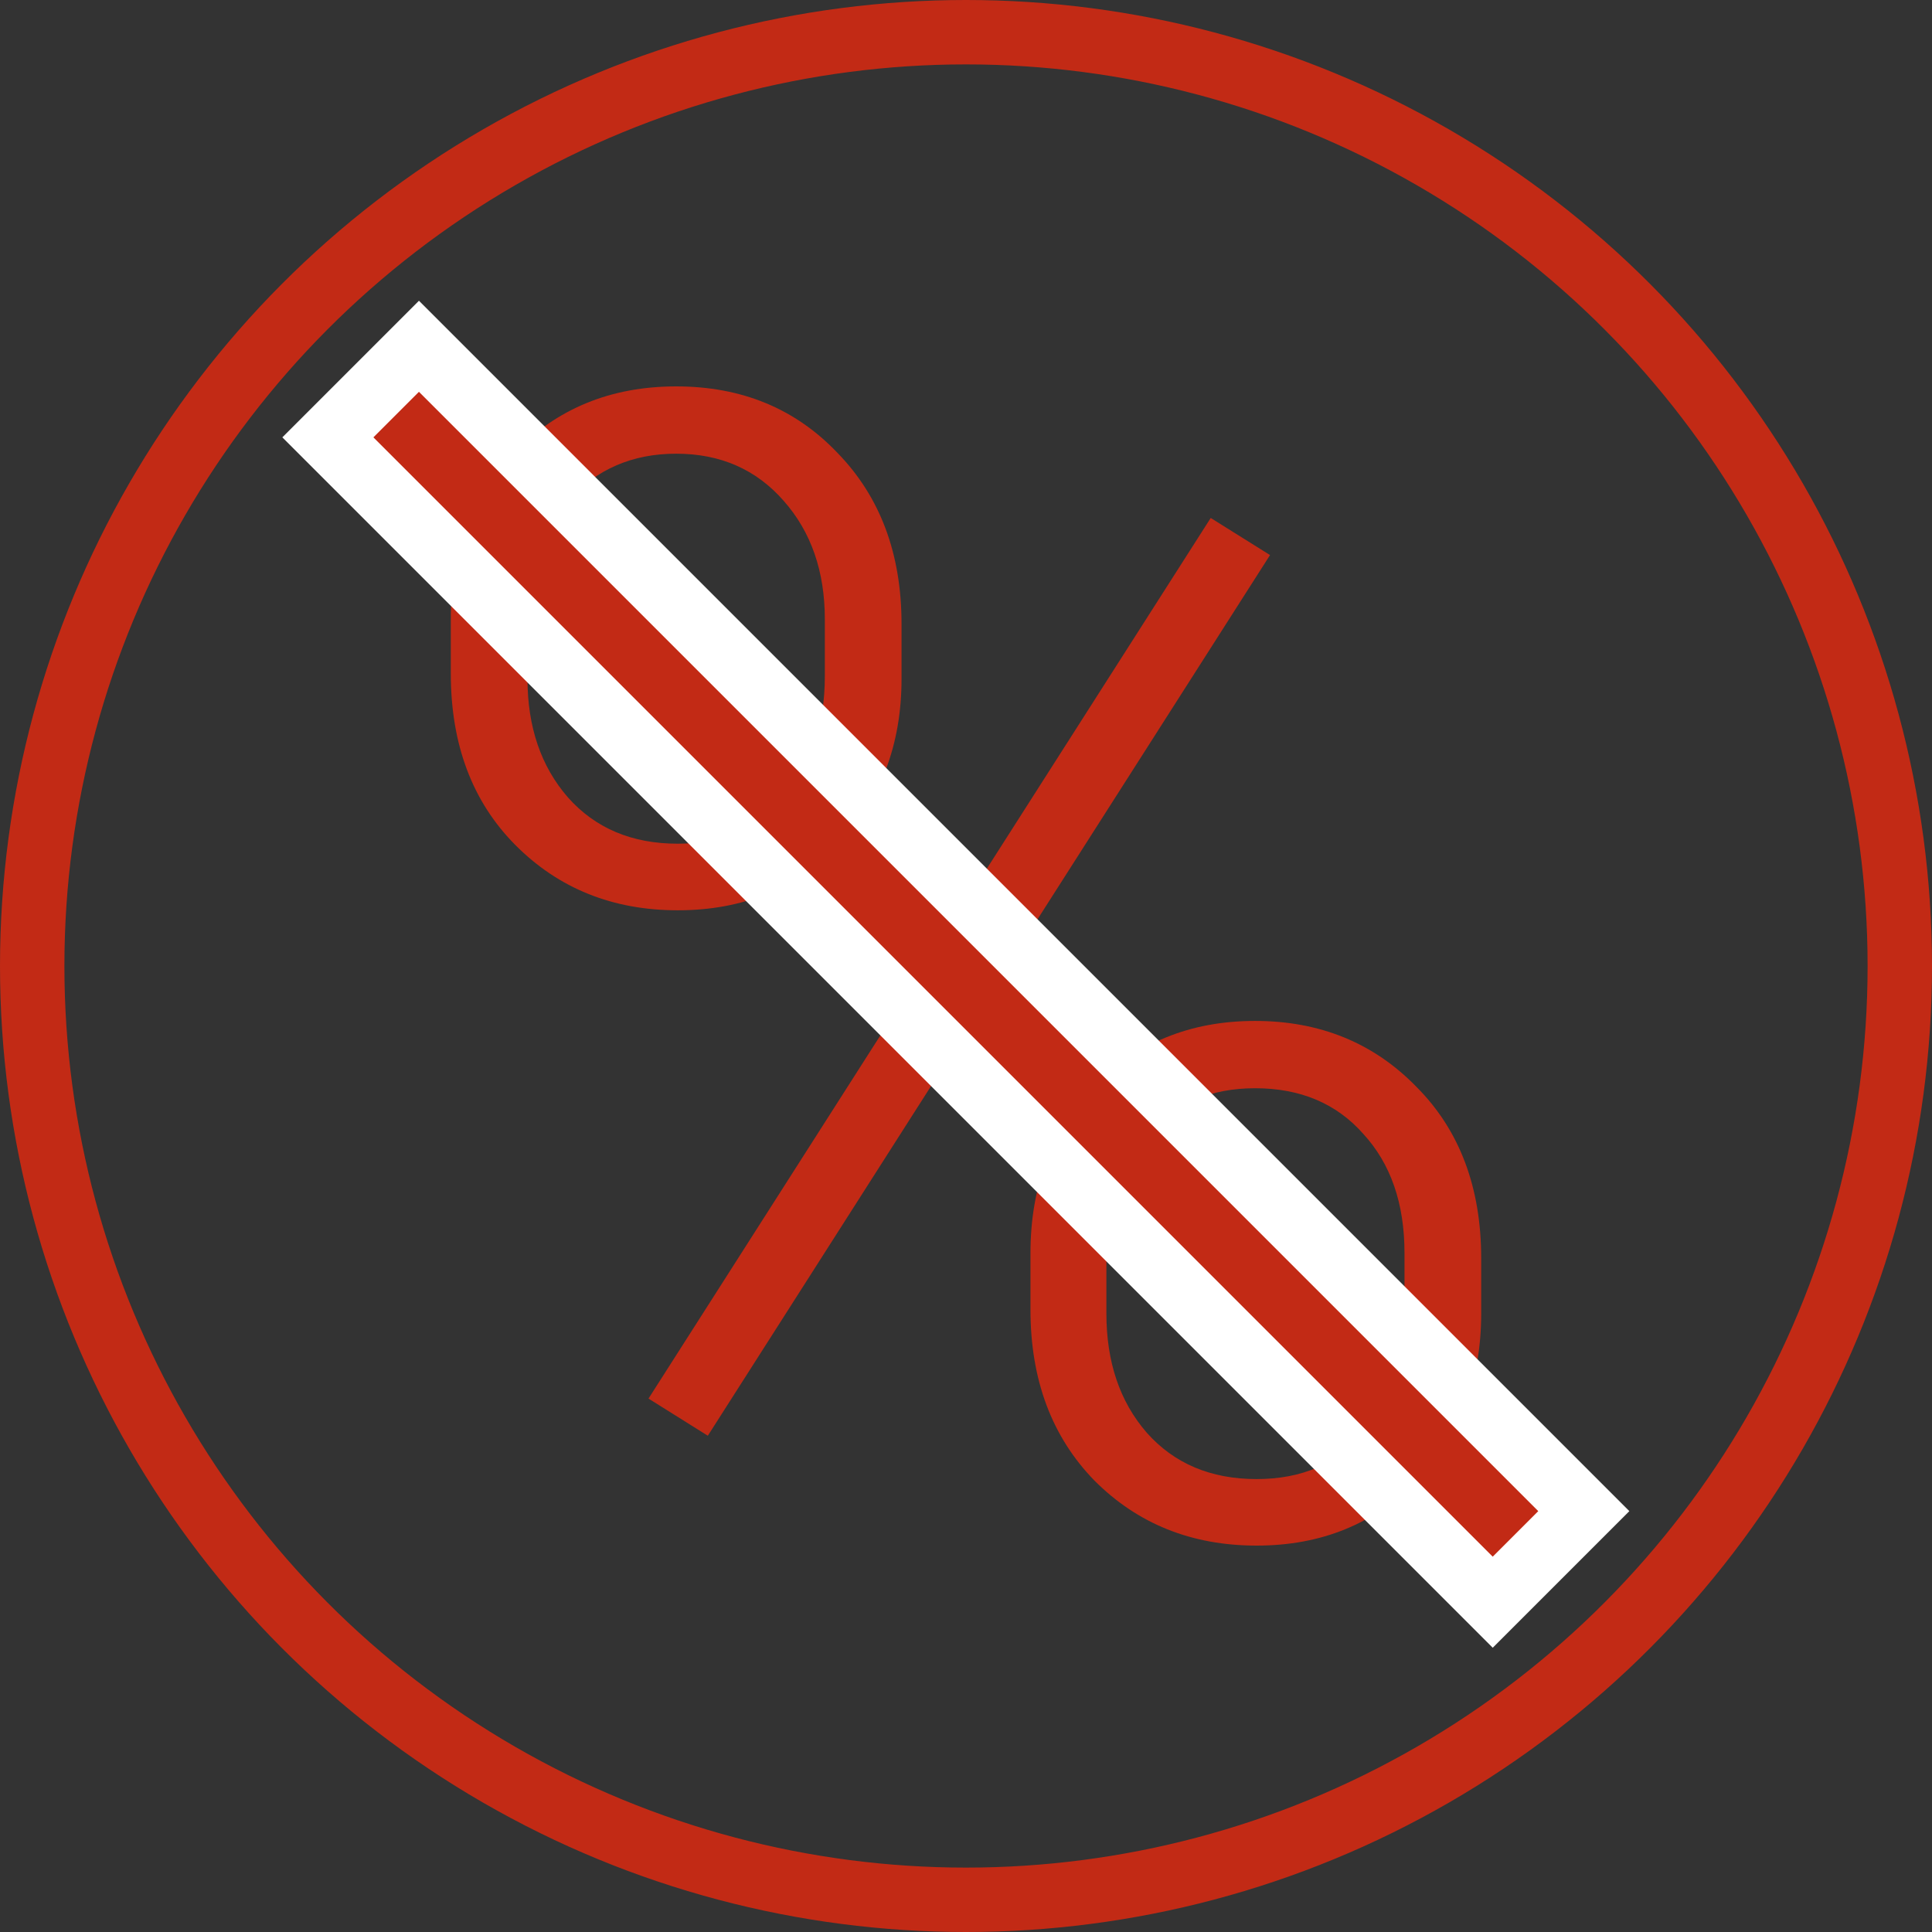
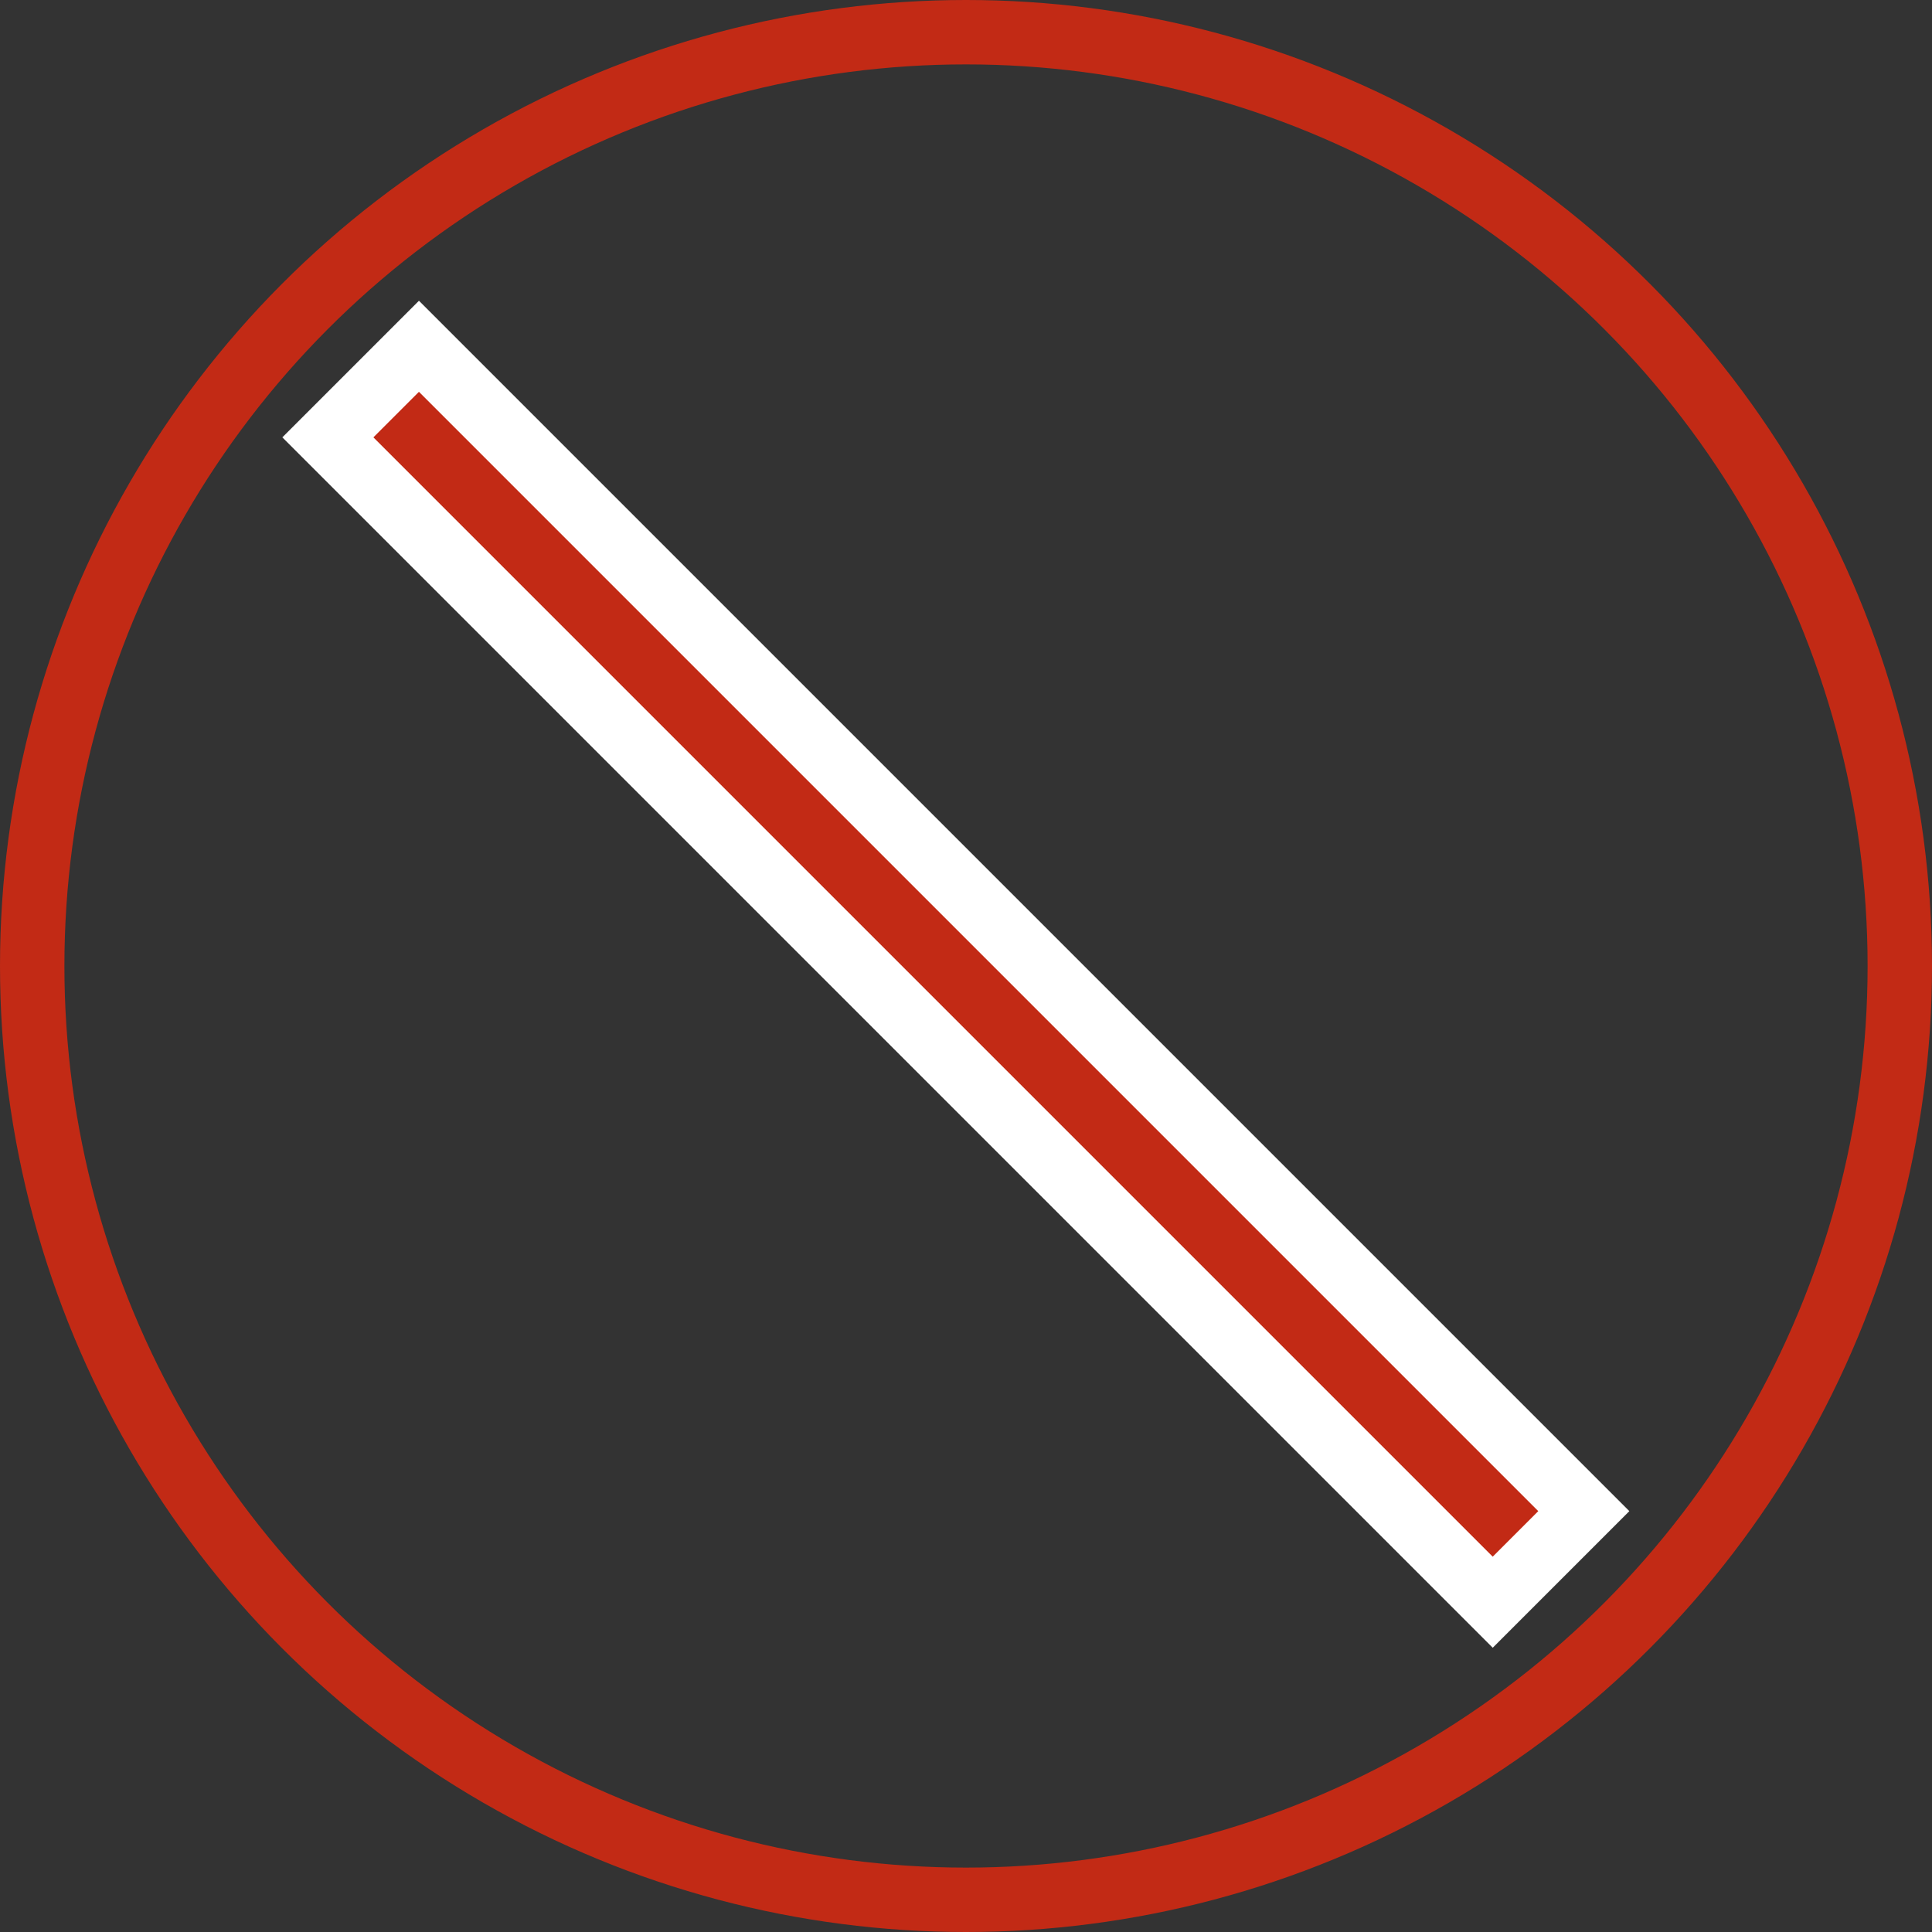
<svg xmlns="http://www.w3.org/2000/svg" width="30" height="30" viewBox="0 0 30 30" fill="none">
  <rect x="0" y="0" width="30" height="30" fill="#333333" stroke="none" />
  <circle cx="15" cy="15" r="14.5" stroke="#C22A15" />
-   <path d="M7 9.617C7 8.575 7.327 7.714 7.982 7.033C8.645 6.344 9.485 6 10.5 6C11.515 6 12.35 6.344 13.005 7.033C13.668 7.714 13.999 8.599 13.999 9.689V10.542C13.999 11.567 13.672 12.425 13.017 13.114C12.37 13.794 11.539 14.135 10.524 14.135C9.517 14.135 8.678 13.798 8.007 13.126C7.336 12.453 7 11.563 7 10.458V9.617ZM8.191 10.542C8.191 11.287 8.4 11.9 8.817 12.38C9.243 12.861 9.812 13.101 10.524 13.101C11.22 13.101 11.773 12.861 12.182 12.38C12.599 11.892 12.808 11.263 12.808 10.494V9.617C12.808 8.872 12.595 8.259 12.17 7.778C11.744 7.29 11.187 7.045 10.5 7.045C9.82 7.045 9.263 7.286 8.83 7.766C8.404 8.247 8.191 8.888 8.191 9.689V10.542ZM16.001 19.458C16.001 18.417 16.328 17.555 16.983 16.875C17.646 16.194 18.481 15.853 19.488 15.853C20.495 15.853 21.33 16.194 21.993 16.875C22.664 17.547 23 18.437 23 19.542V20.395C23 21.437 22.669 22.298 22.005 22.979C21.351 23.66 20.52 24 19.513 24C18.506 24 17.667 23.664 16.995 22.991C16.332 22.31 16.001 21.425 16.001 20.335V19.458ZM17.18 20.395C17.18 21.148 17.388 21.765 17.806 22.246C18.232 22.726 18.8 22.967 19.513 22.967C20.217 22.967 20.773 22.726 21.183 22.246C21.6 21.757 21.809 21.12 21.809 20.335V19.458C21.809 18.689 21.596 18.072 21.17 17.608C20.753 17.135 20.192 16.898 19.488 16.898C18.8 16.898 18.244 17.135 17.818 17.608C17.392 18.08 17.18 18.713 17.18 19.506V20.395ZM10.991 22.294L10.07 21.717L18.8 8.043L19.721 8.619L10.991 22.294Z" fill="#C22A15" />
  <rect x="23.179" y="24.879" width="25.58" height="2" transform="rotate(-135 23.179 24.879)" fill="#C22A15" stroke="white" />
</svg>